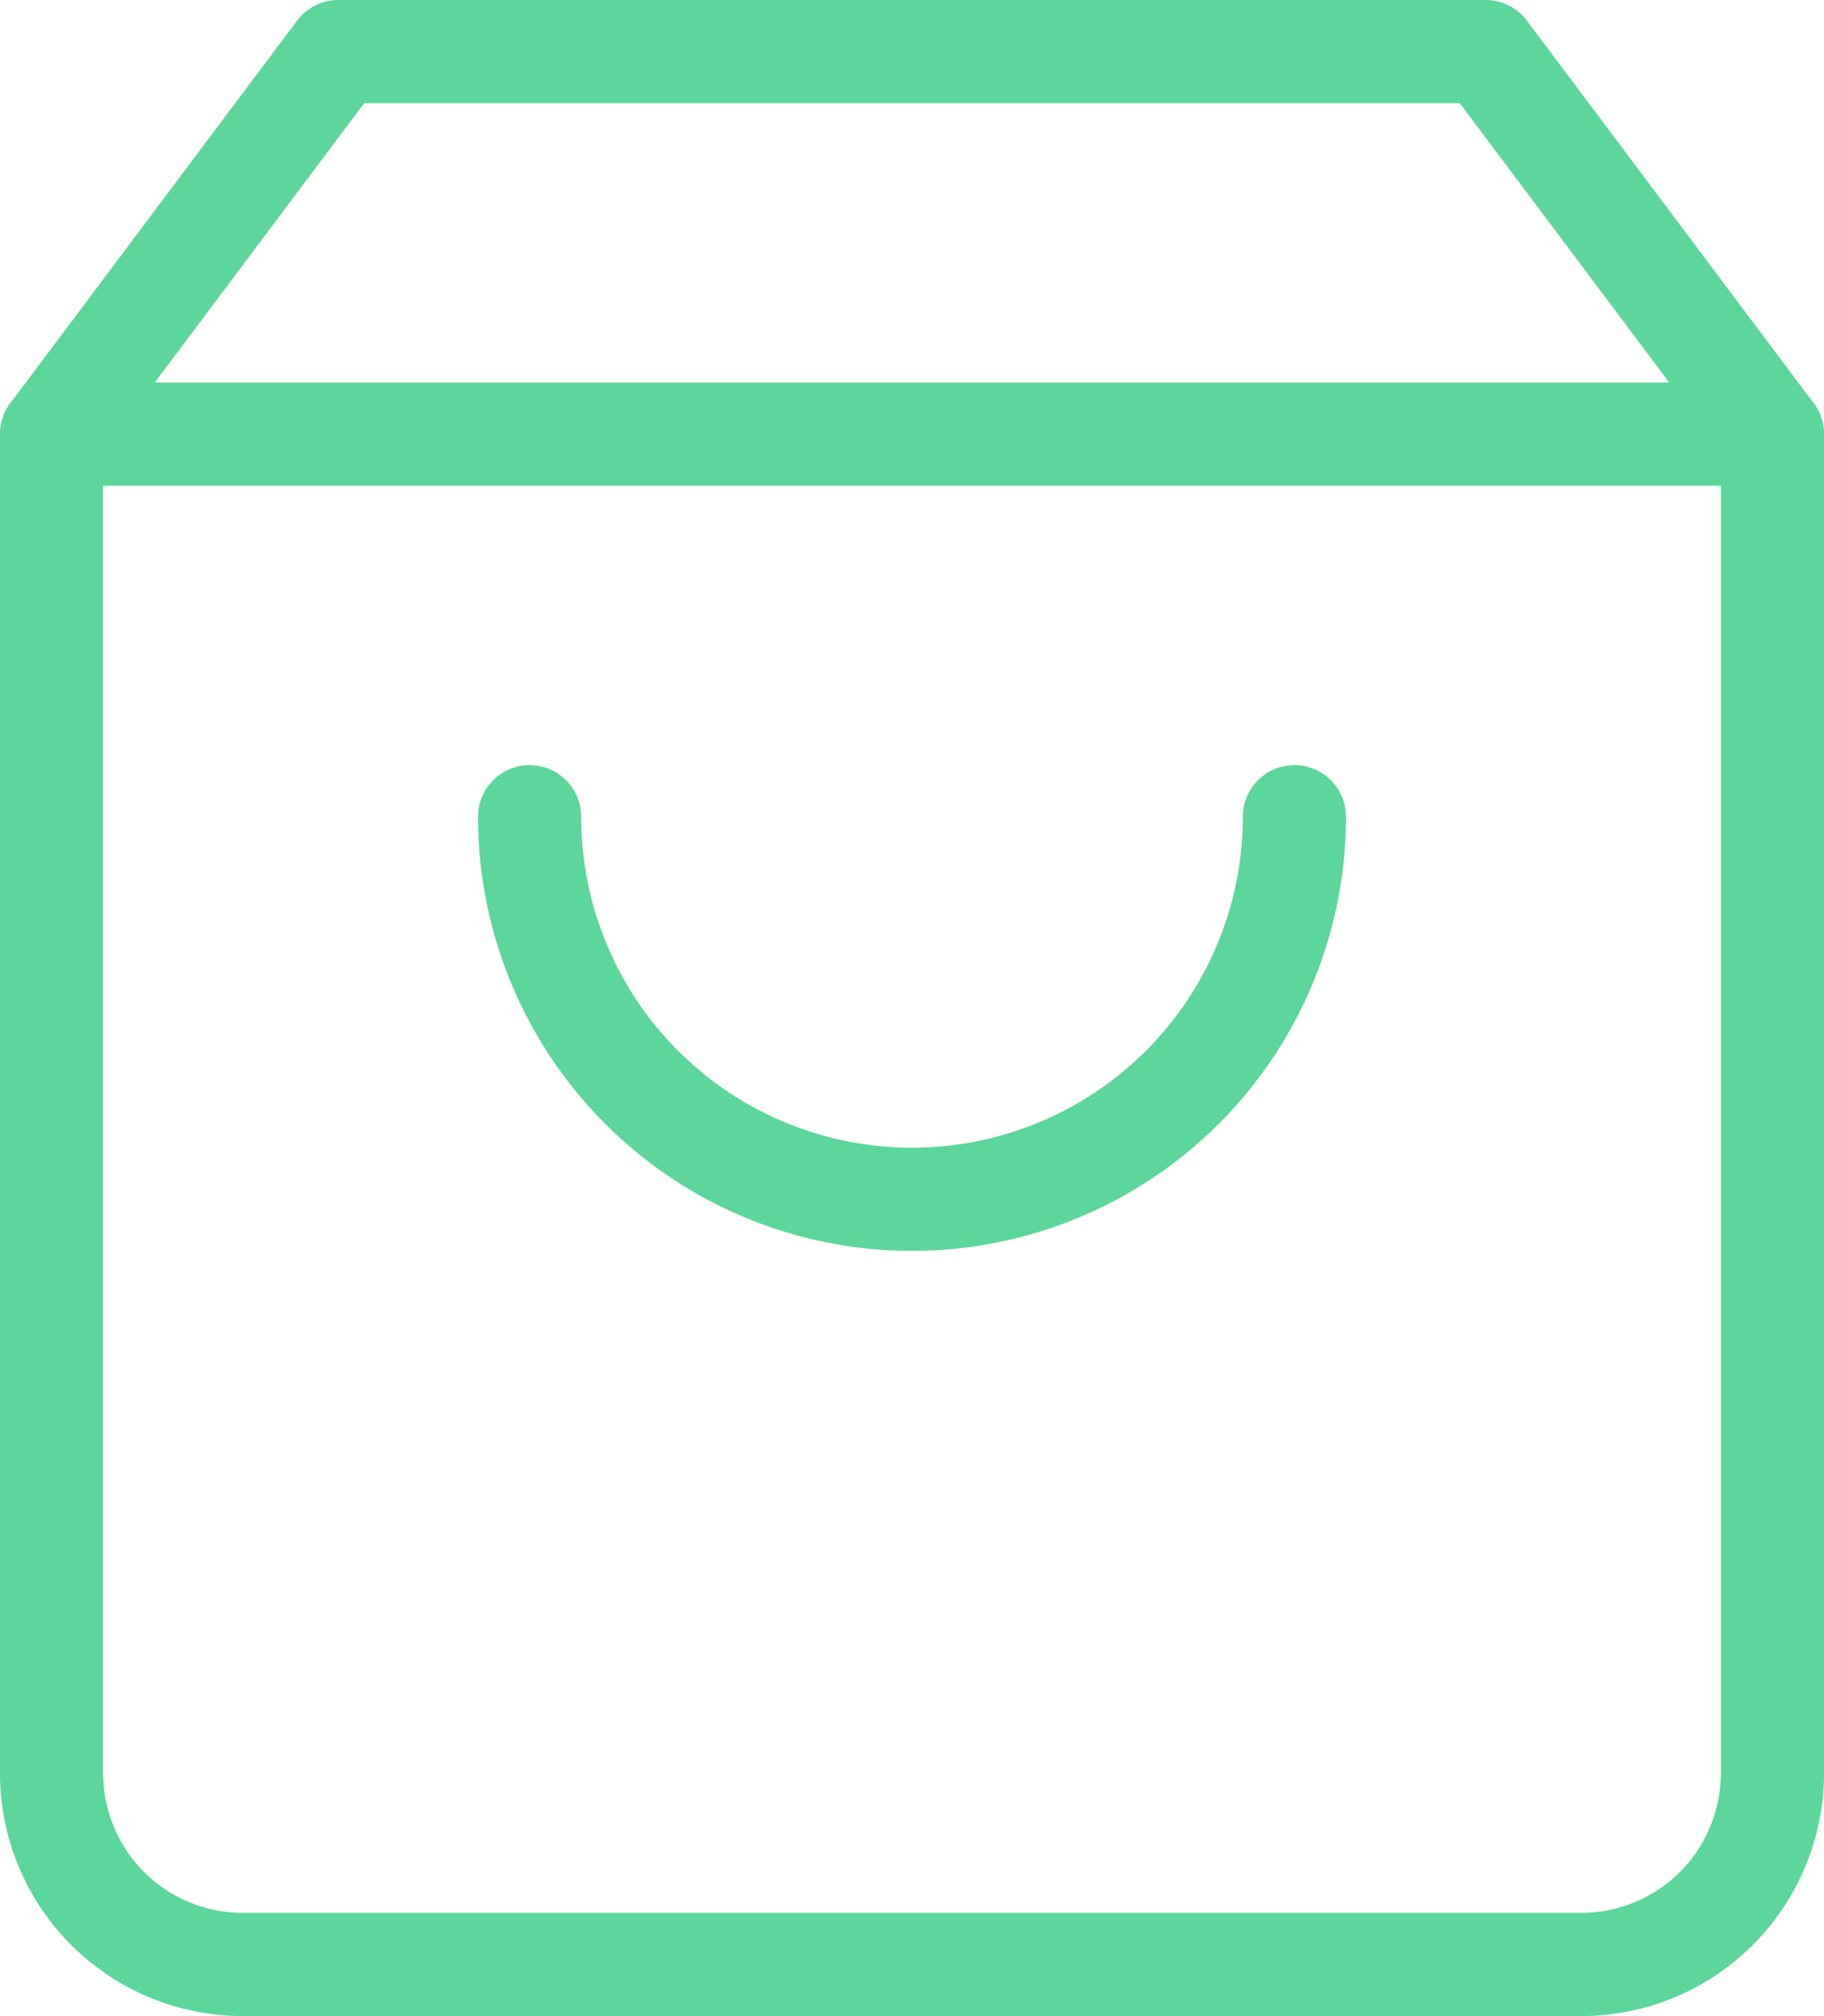
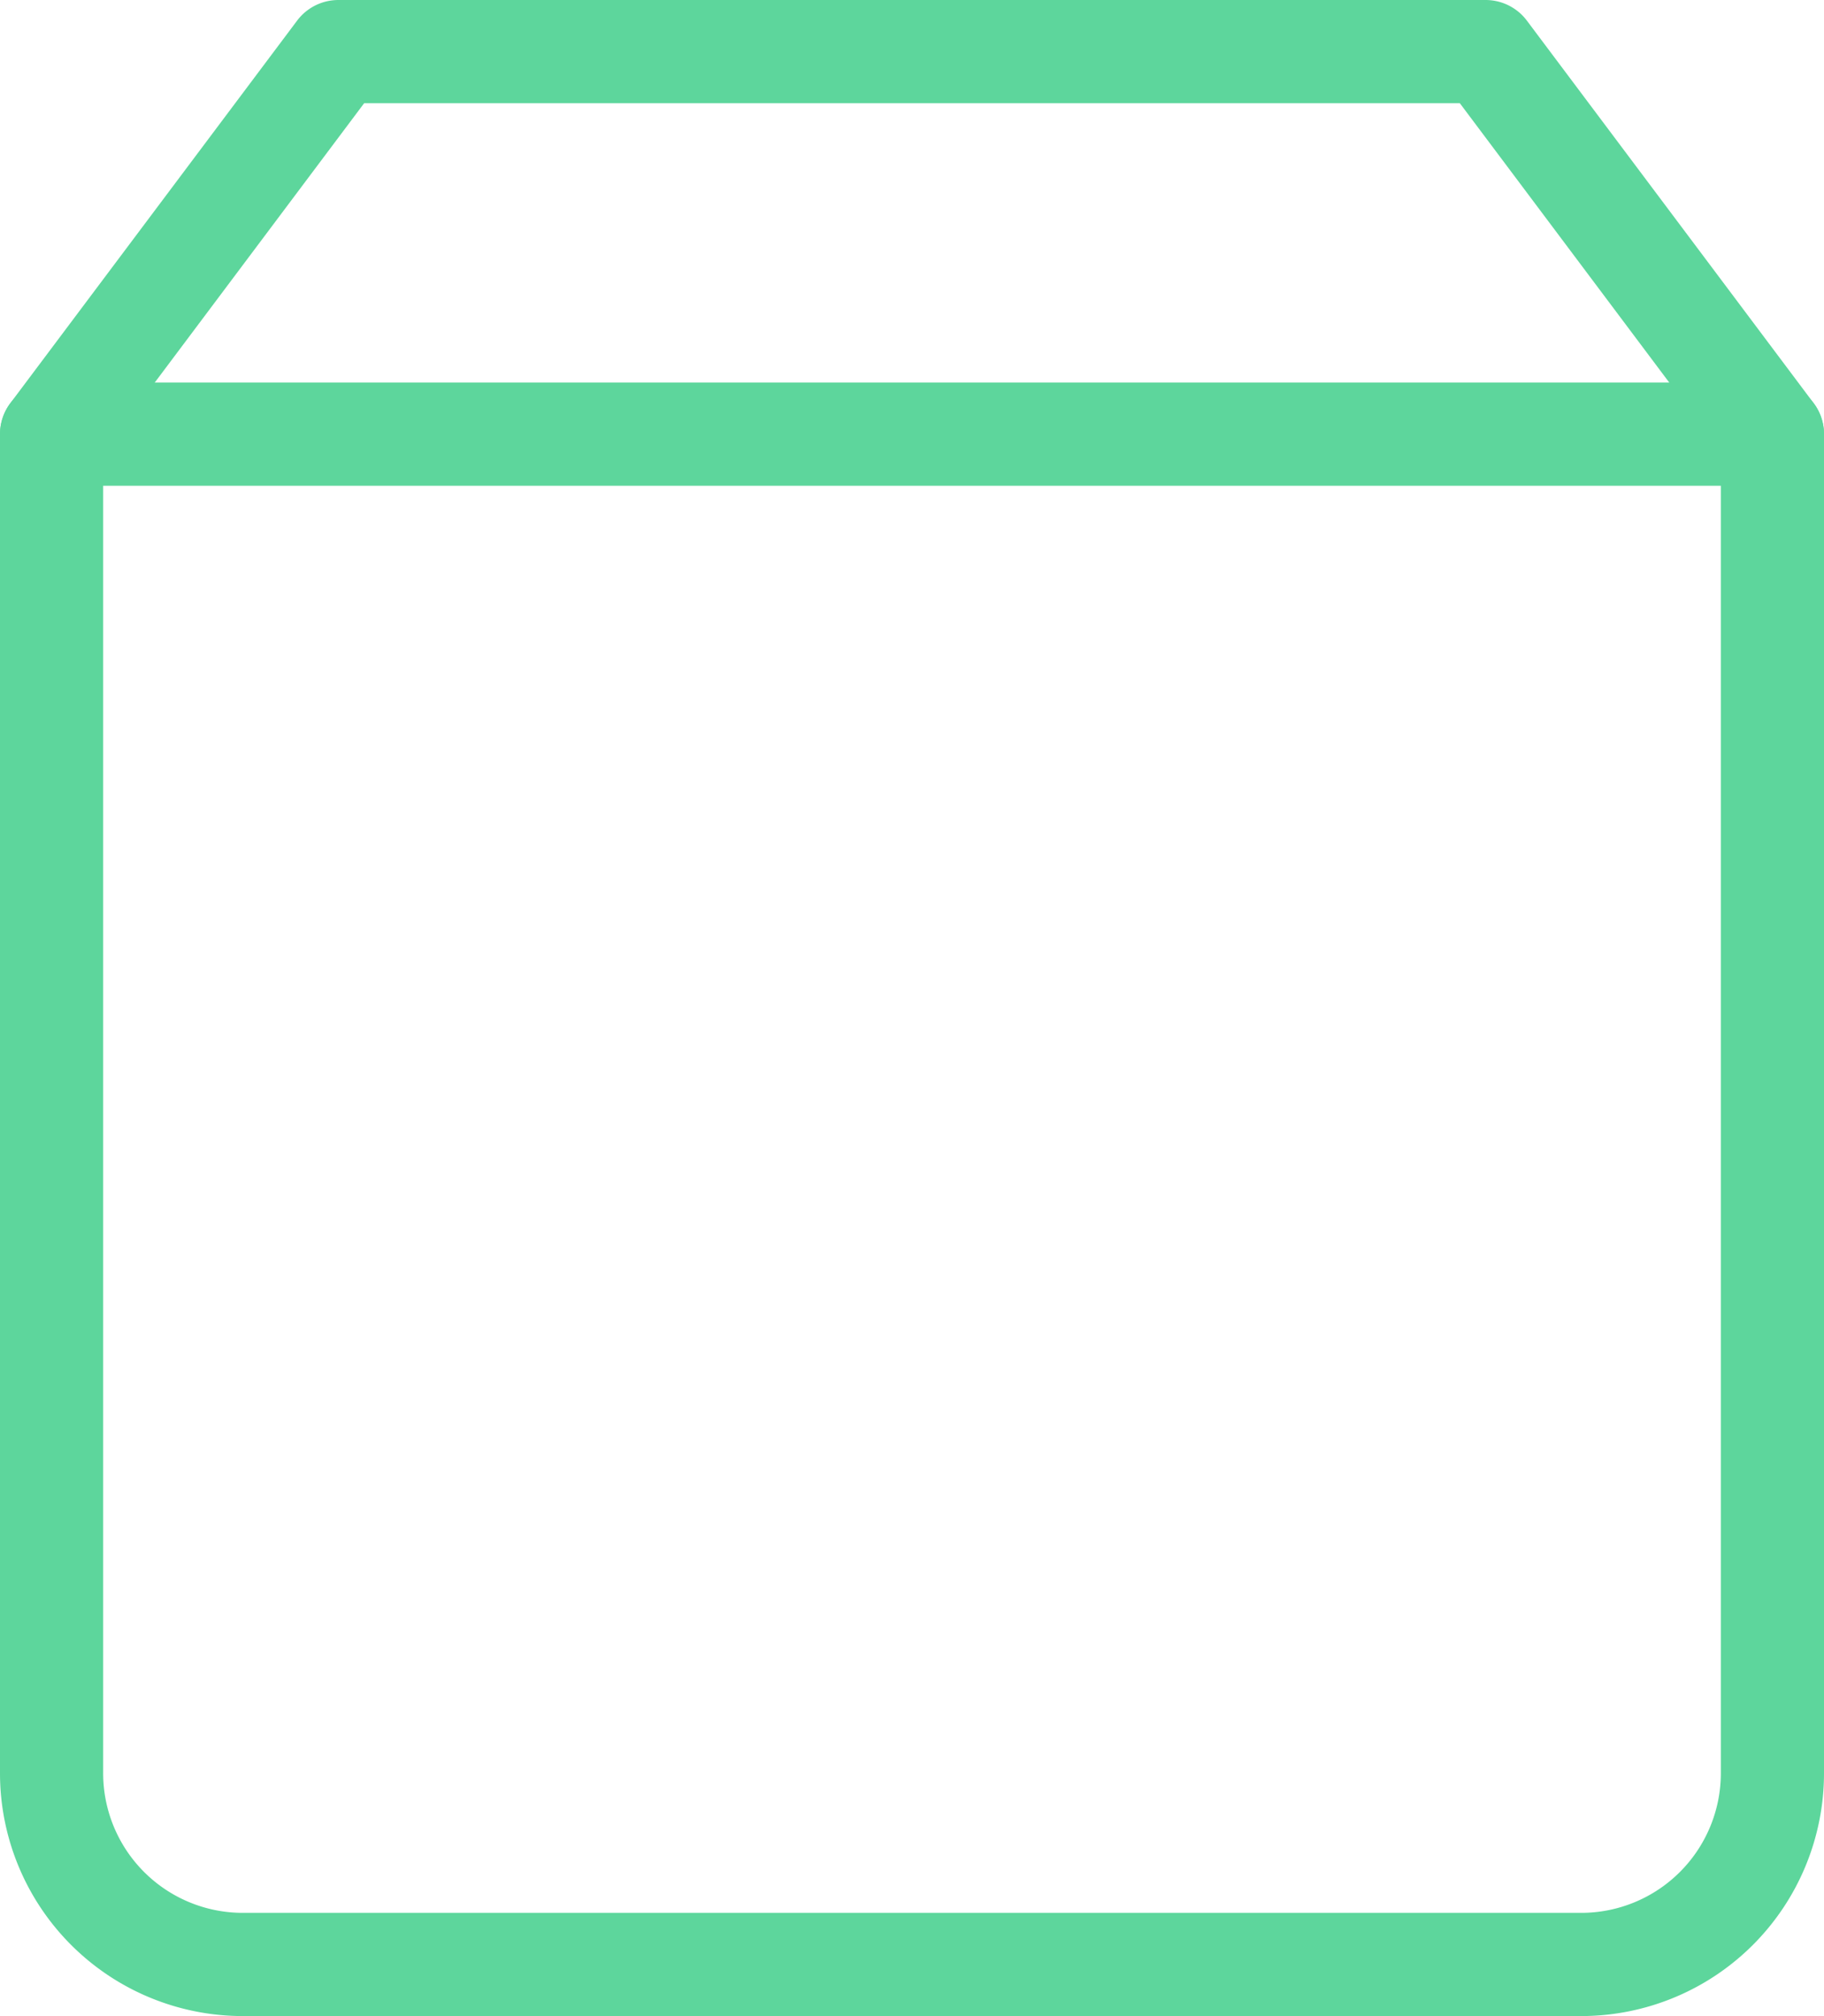
<svg xmlns="http://www.w3.org/2000/svg" width="88.408" height="97.676" viewBox="0 0 88.408 97.676">
  <g id="Icon_feather-shopping-bag" data-name="Icon feather-shopping-bag" transform="translate(-2 -0.5)">
    <path id="Path_11" data-name="Path 11" d="M18.4,3,4.5,21.535V86.408a9.268,9.268,0,0,0,9.268,9.268H78.64a9.268,9.268,0,0,0,9.268-9.268V21.535L74.007,3Z" transform="translate(0 0)" fill="none" stroke="#5dd69c" stroke-linecap="round" stroke-linejoin="round" stroke-width="5" />
    <path id="Path_12" data-name="Path 12" d="M4.5,9H87.908" transform="translate(0 12.535)" fill="none" stroke="#5dd69c" stroke-linecap="round" stroke-linejoin="round" stroke-width="5" />
-     <path id="Path_13" data-name="Path 13" d="M49.07,15A18.535,18.535,0,0,1,12,15" transform="translate(15.669 25.07)" fill="none" stroke="#5dd69c" stroke-linecap="round" stroke-linejoin="round" stroke-width="5" />
  </g>
</svg>